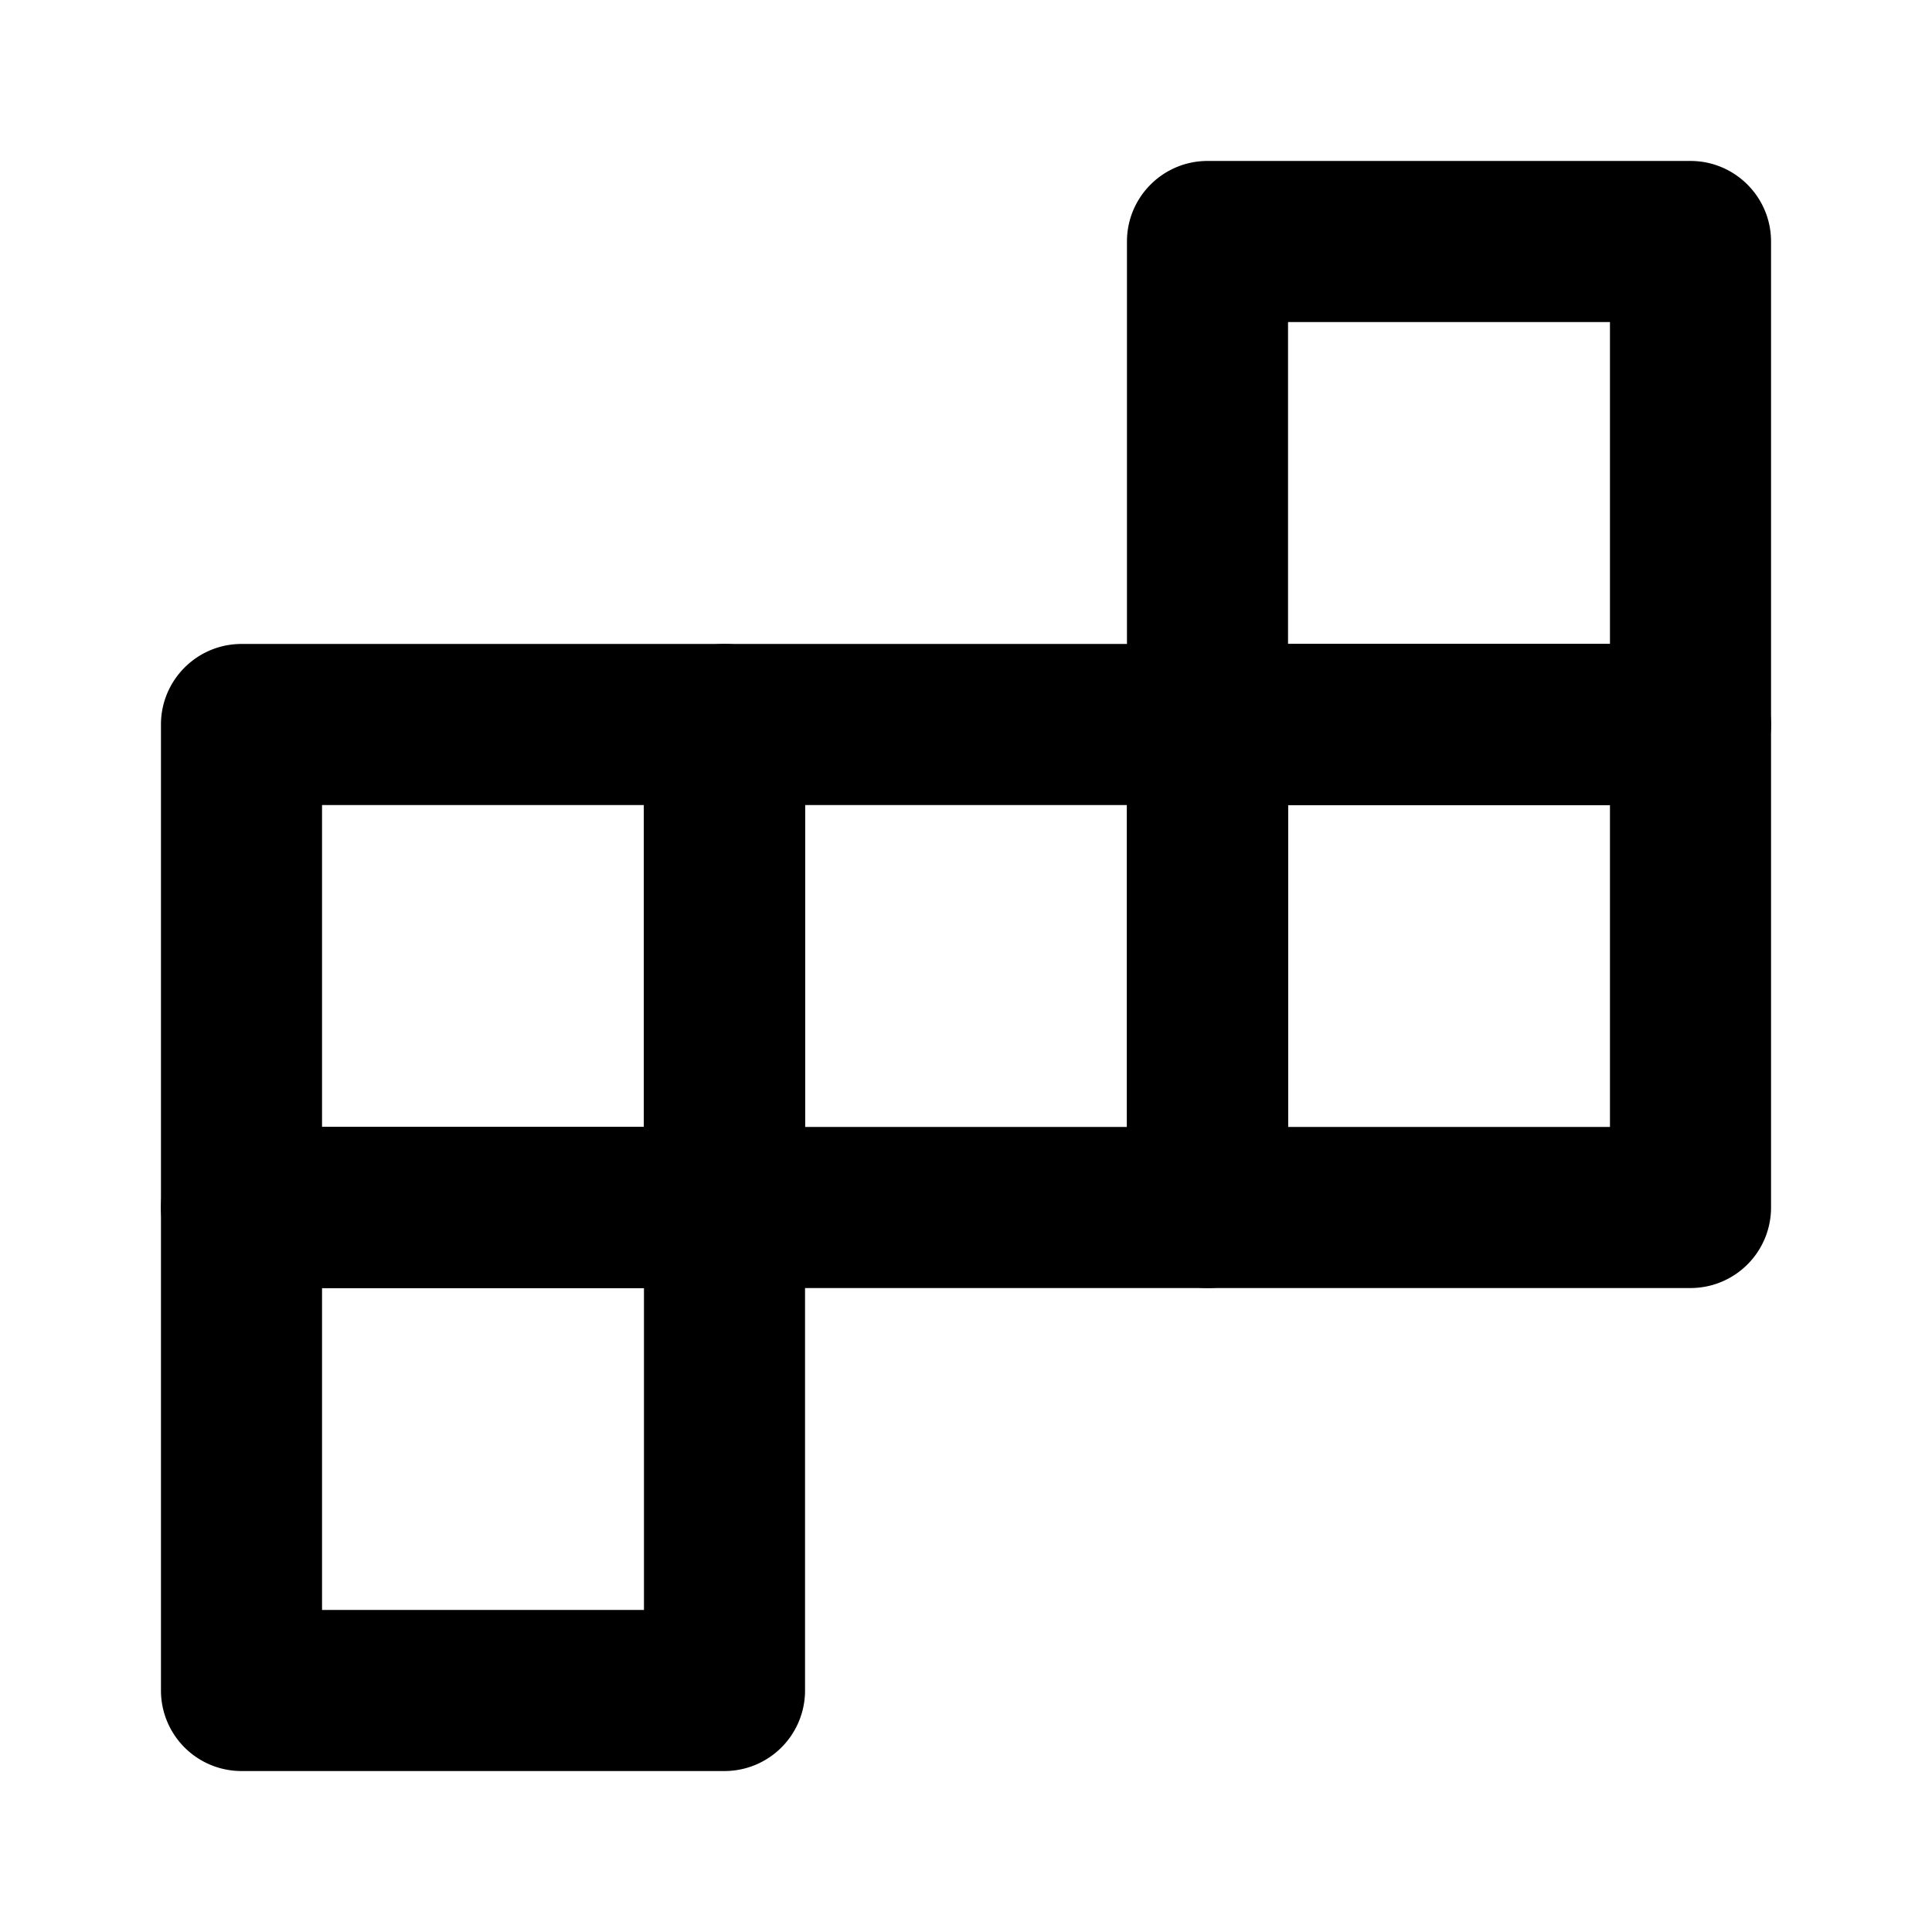
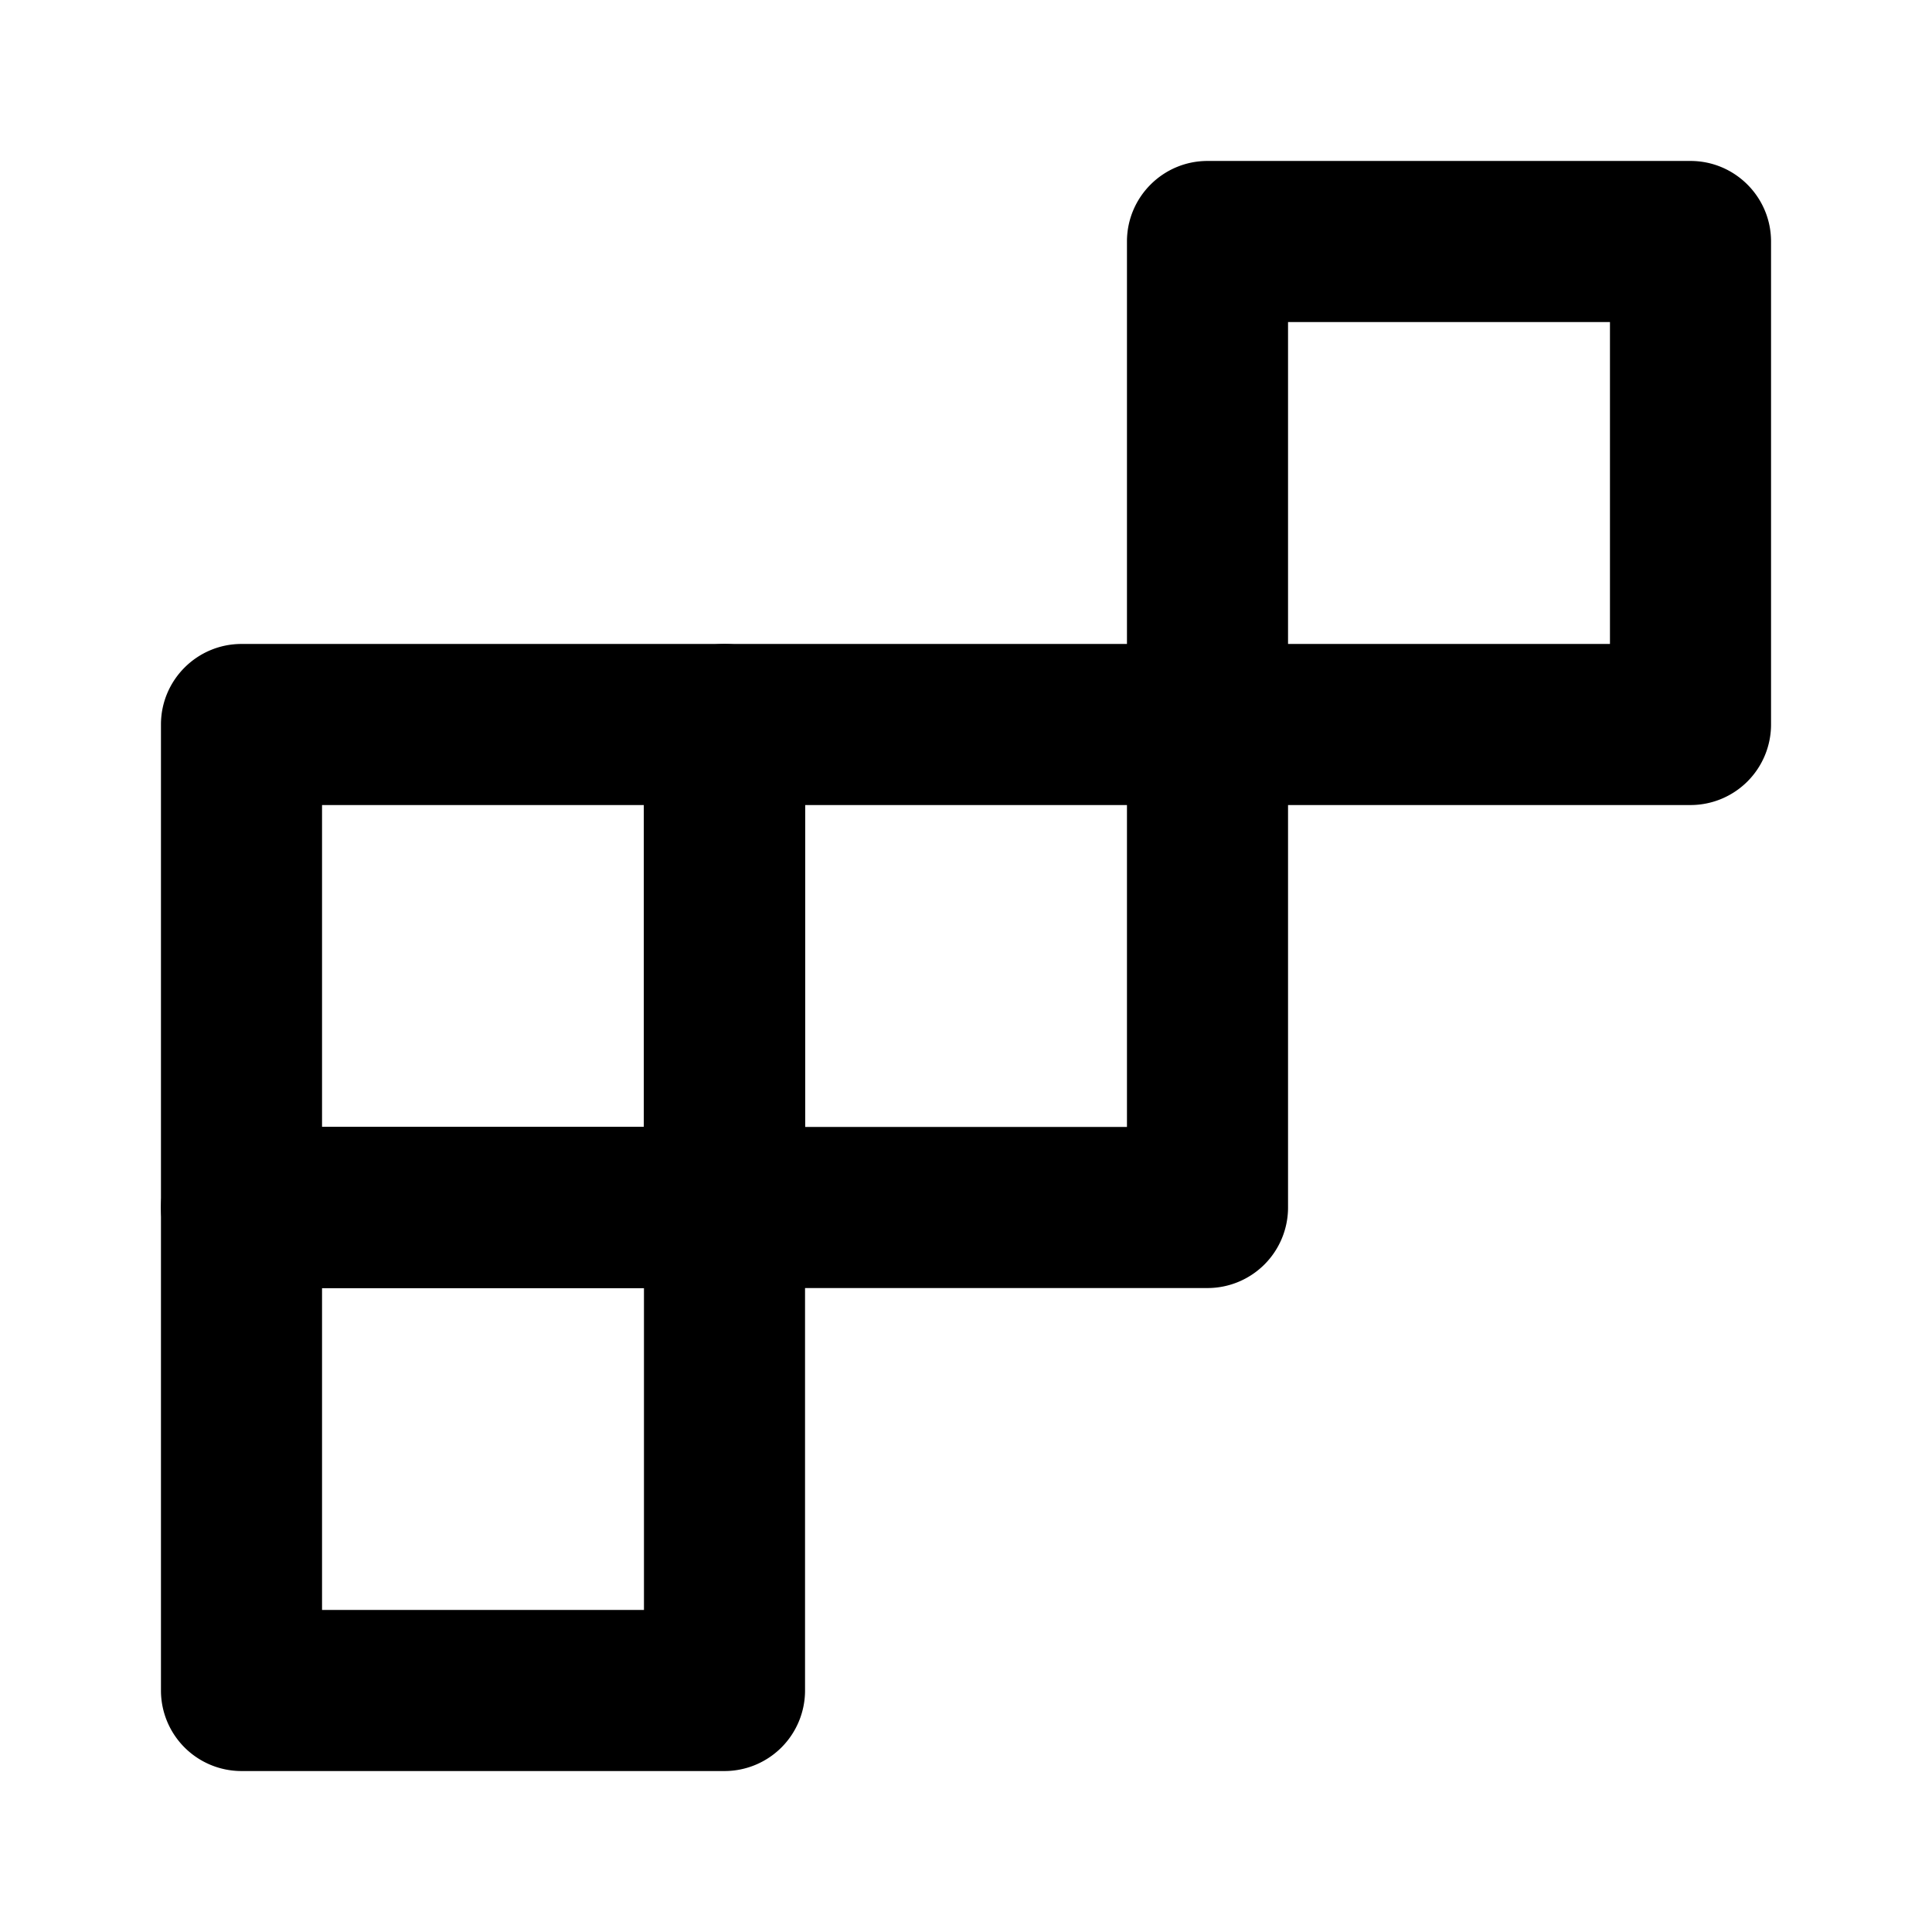
<svg xmlns="http://www.w3.org/2000/svg" t="1710199170772" class="icon" viewBox="0 0 1024 1024" version="1.1" p-id="4246" width="200" height="200">
  <path d="M85.312 896v-256c0-23.552 19.136-42.688 42.688-42.688h256c23.552 0 42.688 19.136 42.688 42.688v256a42.688 42.688 0 0 1-42.688 42.688H128A42.688 42.688 0 0 1 85.312 896z m85.376-213.312v170.624h170.624v-170.624H170.688zM597.312 384V128c0-23.552 19.136-42.688 42.688-42.688h256c23.552 0 42.688 19.136 42.688 42.688v256a42.688 42.688 0 0 1-42.688 42.688h-256A42.688 42.688 0 0 1 597.312 384z m85.376-213.312v170.624h170.624V170.688h-170.624z" p-id="4247" fill="currentColor" />
-   <path d="M597.312 640V384c0-23.552 19.136-42.688 42.688-42.688h256c23.552 0 42.688 19.136 42.688 42.688v256a42.688 42.688 0 0 1-42.688 42.688h-256A42.688 42.688 0 0 1 597.312 640z m85.376-213.312v170.624h170.624V426.688h-170.624z" p-id="4248" fill="currentColor" />
  <path d="M341.312 640V384c0-23.552 19.136-42.688 42.688-42.688h256c23.552 0 42.688 19.136 42.688 42.688v256a42.688 42.688 0 0 1-42.688 42.688H384A42.688 42.688 0 0 1 341.312 640z m85.376-213.312v170.624h170.624V426.688H426.688z" p-id="4249" fill="currentColor" />
  <path d="M85.312 640V384c0-23.552 19.136-42.688 42.688-42.688h256c23.552 0 42.688 19.136 42.688 42.688v256a42.688 42.688 0 0 1-42.688 42.688H128A42.688 42.688 0 0 1 85.312 640z m85.376-213.312v170.624h170.624V426.688H170.688z" p-id="4250" fill="currentColor" />
</svg>